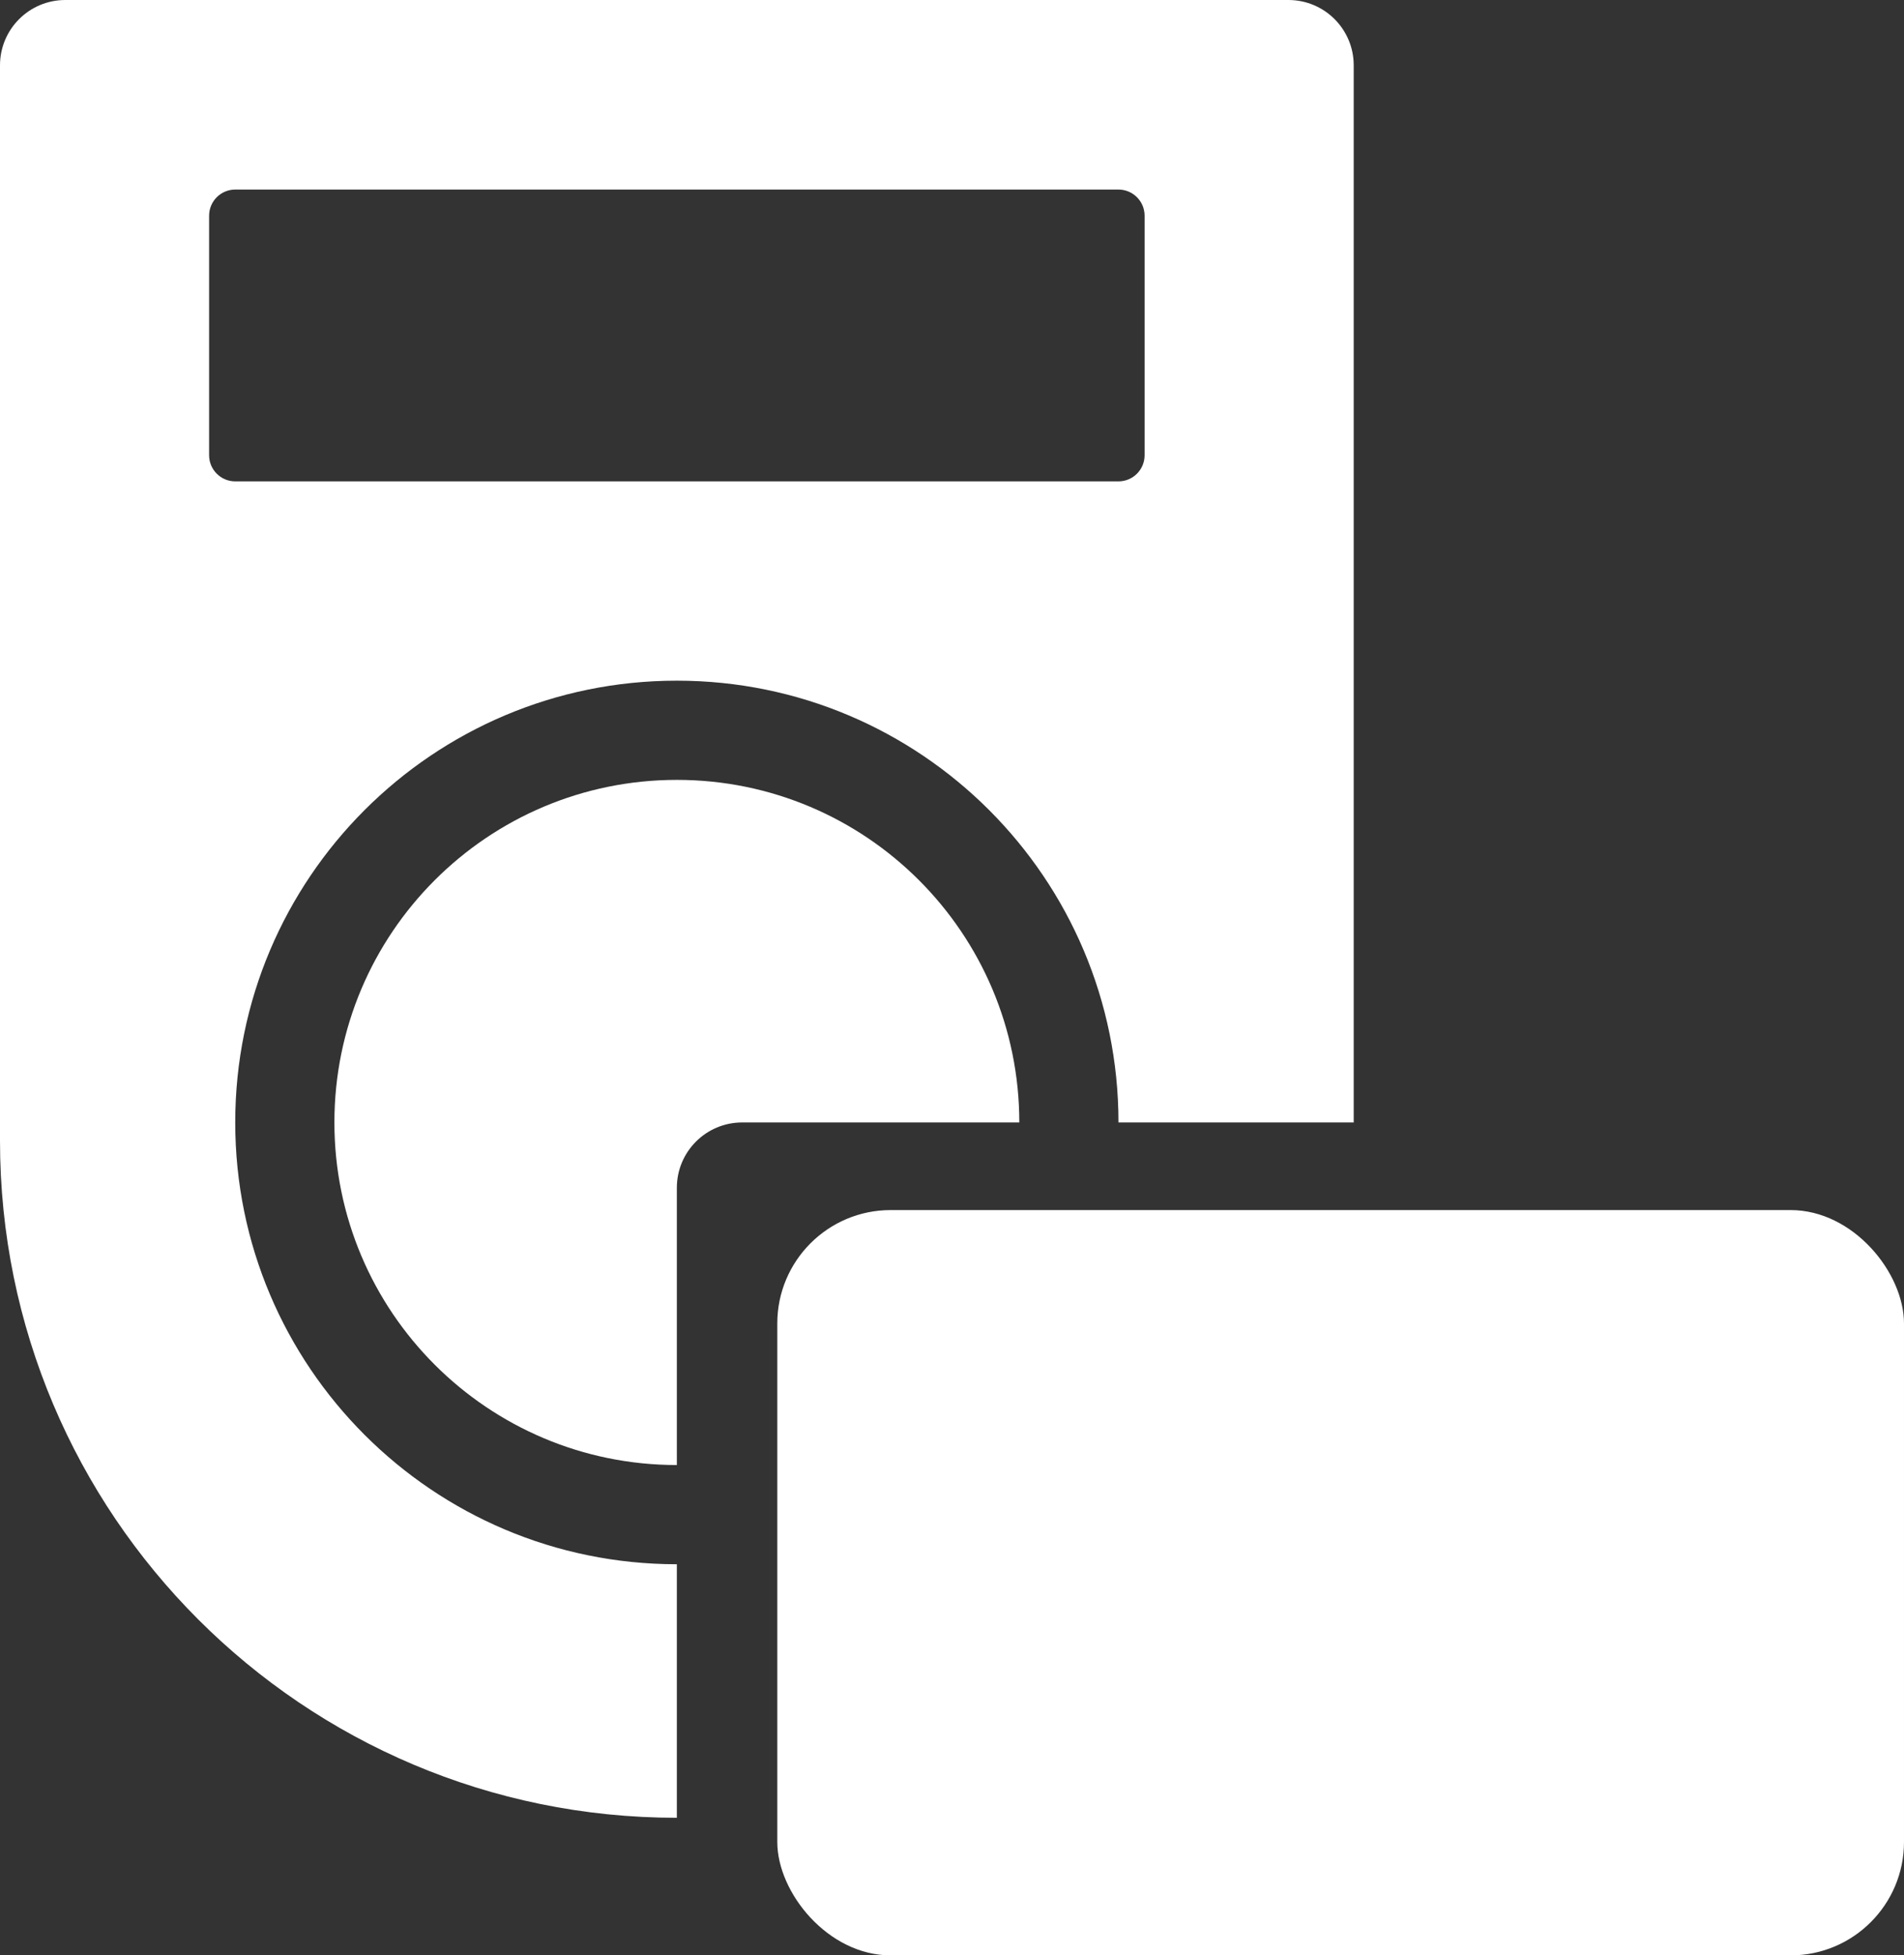
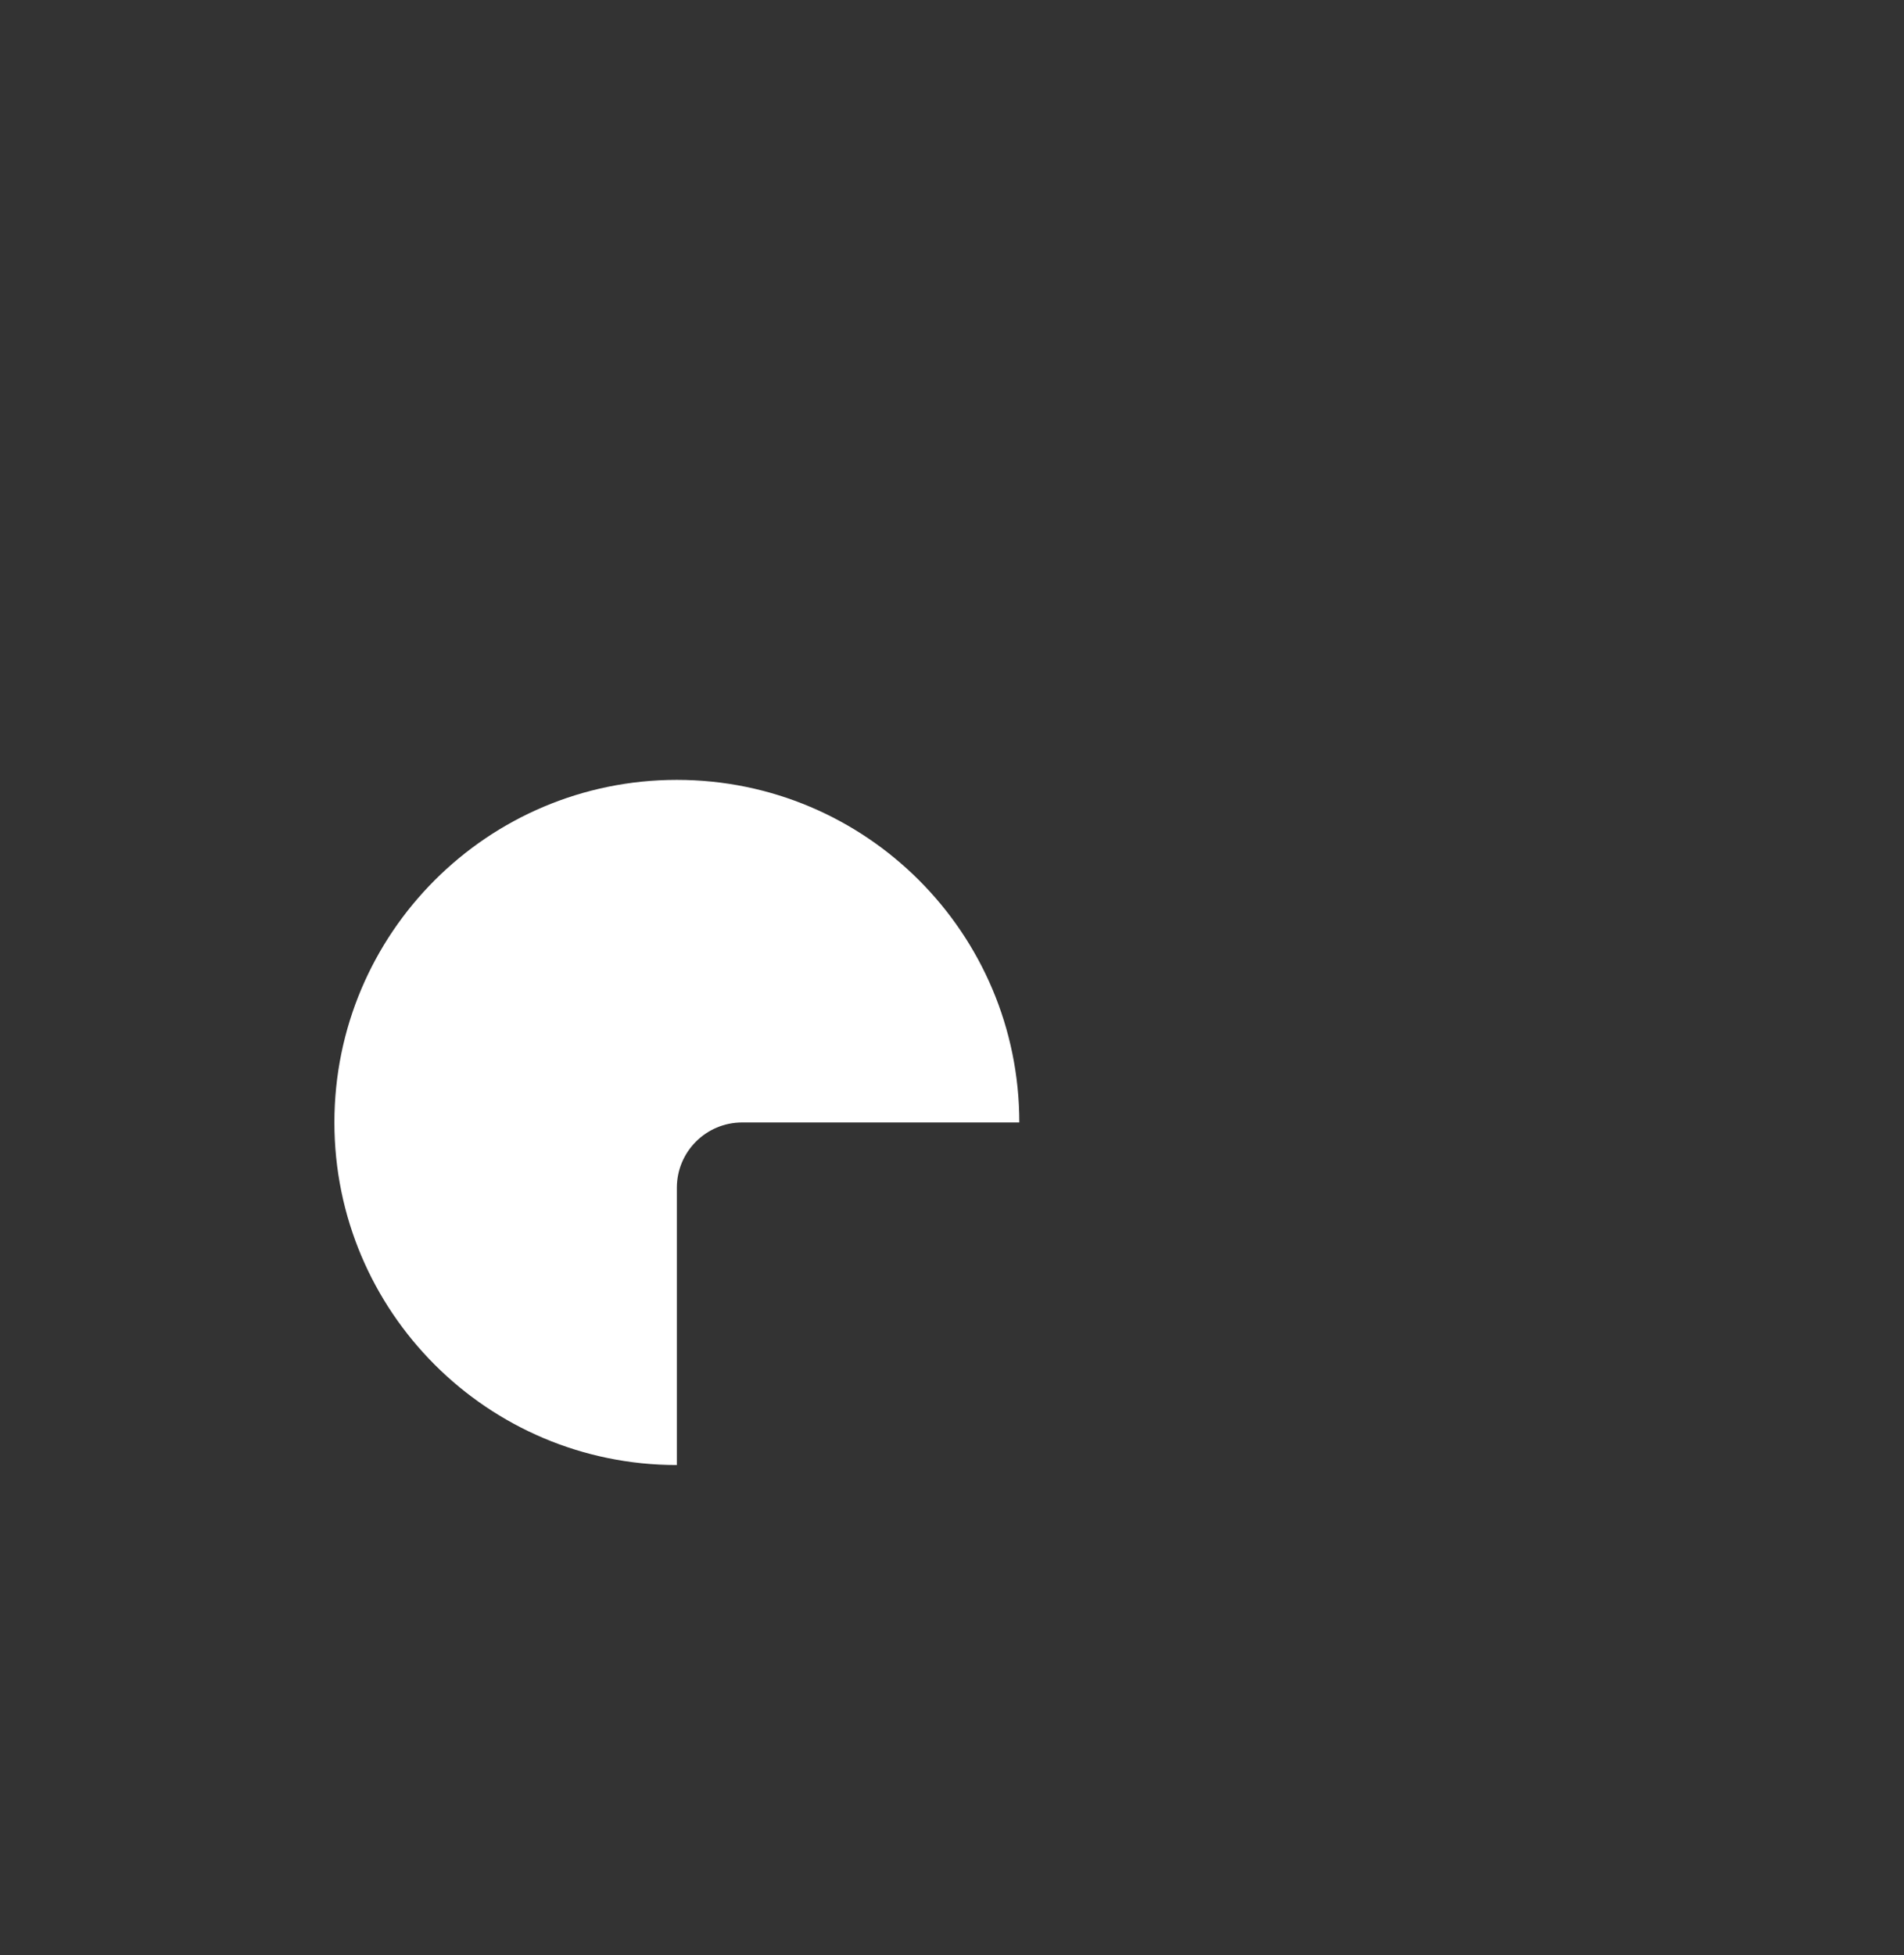
<svg xmlns="http://www.w3.org/2000/svg" width="83.96" height="86.192" viewBox="0 0 83.96 86.192">
  <rect x="0" y="0" width="83.96" height="86.192" fill="#333333" stroke="none" />
  <defs>
    <style>.d{fill:#fff;}</style>
  </defs>
  <g id="a" />
  <g id="b">
    <g id="c">
      <g>
-         <rect class="d" x="34.276" y="53.34" width="49.684" height="32.853" rx="5" ry="5" />
        <path class="d" d="M29.847,52.357c0-1.59,1.289-2.879,2.879-2.879h12.222c0-8.34-6.761-15.101-15.101-15.101s-15.101,6.761-15.101,15.101,6.761,15.101,15.101,15.101v-12.222Z" />
-         <path class="d" d="M29.847,68.952h-0c-10.755,0-19.474-8.719-19.474-19.474s8.719-19.474,19.474-19.474,19.474,8.719,19.474,19.474h10.373V2.879c0-1.59-1.289-2.879-2.879-2.879H2.879C1.289,0,0,1.289,0,2.879V50.281c0,16.484,13.363,29.847,29.847,29.847h0v-11.175ZM9.221,20.067V9.508c0-.636,.516-1.152,1.152-1.152H49.321c.636,0,1.152,.516,1.152,1.152v10.559c0,.636-.516,1.152-1.152,1.152H10.373c-.636,0-1.152-.516-1.152-1.152Z" />
      </g>
    </g>
  </g>
</svg>